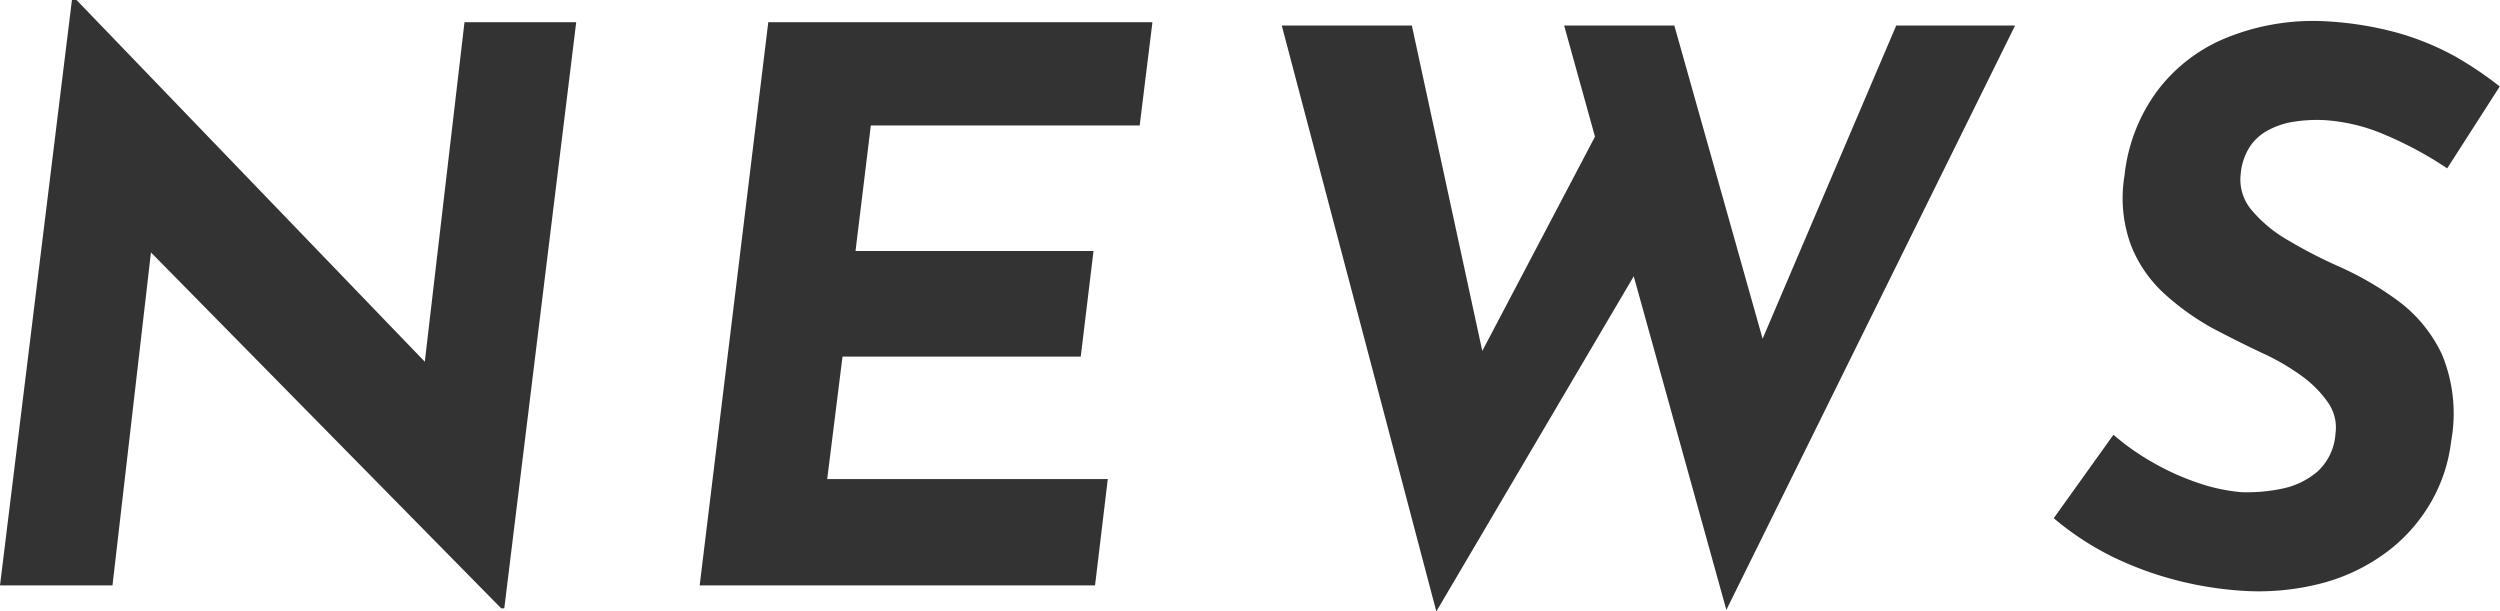
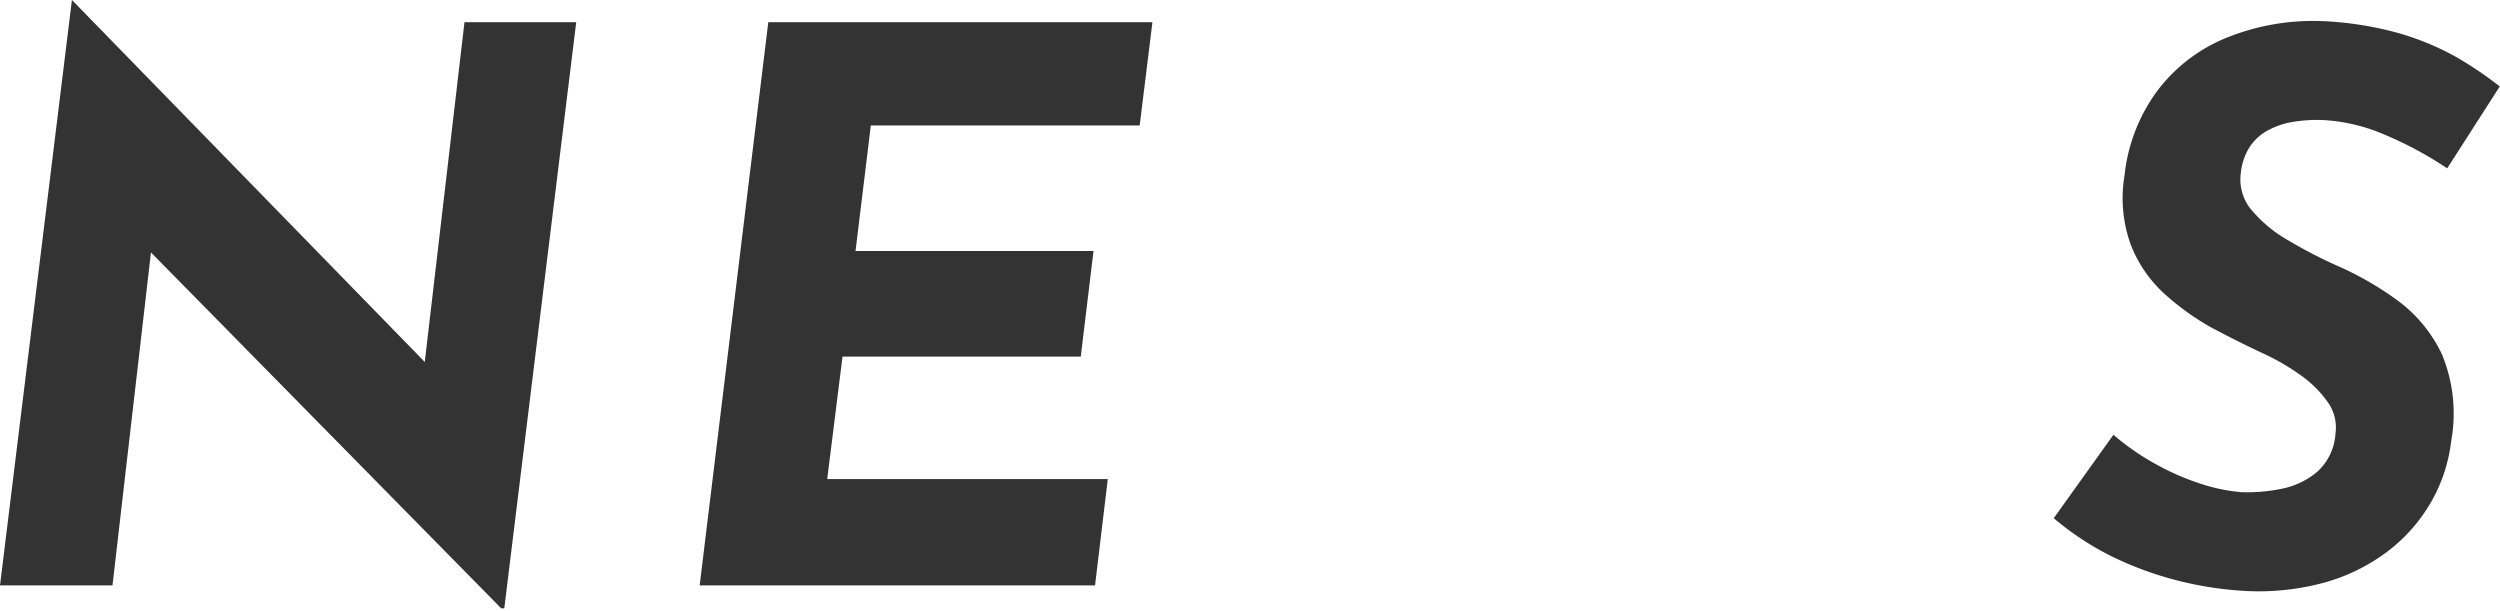
<svg xmlns="http://www.w3.org/2000/svg" id="レイヤー_1" data-name="レイヤー 1" viewBox="0 0 196.02 47.94">
  <defs>
    <style>.cls-1{fill:#333;}</style>
  </defs>
-   <path class="cls-1" d="M39.54,47.7H39.3L9.54,17.46l2.4,1.44-3.12,27H0L5.64,0H6L35,30.12l-1.8-.84L36.42,1.74h8.76Z" />
+   <path class="cls-1" d="M39.54,47.7H39.3L9.54,17.46l2.4,1.44-3.12,27H0L5.64,0L35,30.12l-1.8-.84L36.42,1.74h8.76Z" />
  <path class="cls-1" d="M60.24,1.74H90.36l-1,8.1H68.28l-1.2,9.84H85.74l-1,8.28H66.06l-1.2,9.6h22l-1,8.34h-31Z" />
-   <path class="cls-1" d="M100.5,2h10.2l6,27.72-1.32-.6L126.12,8.7l2.58,11.94-16.08,27.3Zm22.14,0h8.64l7.56,26.82-1.5-.24L148.68,2H158L135.36,47.82Z" />
  <path class="cls-1" d="M191.88,13.2a29,29,0,0,0-4.83-2.61,14.22,14.22,0,0,0-4.77-1.17,11.64,11.64,0,0,0-2.58.15,6.14,6.14,0,0,0-2,.72,3.88,3.88,0,0,0-1.38,1.35,4.72,4.72,0,0,0-.63,2,3.69,3.69,0,0,0,.87,2.85,10.62,10.62,0,0,0,2.88,2.37,37,37,0,0,0,3.87,2,24.91,24.91,0,0,1,4.68,2.7,11.12,11.12,0,0,1,3.48,4.23,12.11,12.11,0,0,1,.72,6.81,12.51,12.51,0,0,1-1.56,4.74,13,13,0,0,1-3.39,3.87,14.83,14.83,0,0,1-5.07,2.49,19.61,19.61,0,0,1-6.66.6,27.63,27.63,0,0,1-5-.84,26.57,26.57,0,0,1-4.92-1.83,22.55,22.55,0,0,1-4.56-3l4.68-6.54a19.22,19.22,0,0,0,3.12,2.19,19.84,19.84,0,0,0,3.54,1.59,14.11,14.11,0,0,0,3.36.72,13.32,13.32,0,0,0,3.18-.27A6.18,6.18,0,0,0,181.68,37,4.4,4.4,0,0,0,183.12,34a3.41,3.41,0,0,0-.6-2.46,8.71,8.71,0,0,0-2.1-2.1,17.9,17.9,0,0,0-3-1.74q-1.92-.9-4-2a20.07,20.07,0,0,1-3.75-2.7,10.16,10.16,0,0,1-2.61-3.84,10.71,10.71,0,0,1-.48-5.4,13.57,13.57,0,0,1,2.52-6.57A12.8,12.8,0,0,1,174.48,3a18.08,18.08,0,0,1,7.44-1.35,26.57,26.57,0,0,1,6.09.93,21.46,21.46,0,0,1,4.47,1.83A28.56,28.56,0,0,1,196,6.78Z" />
</svg>